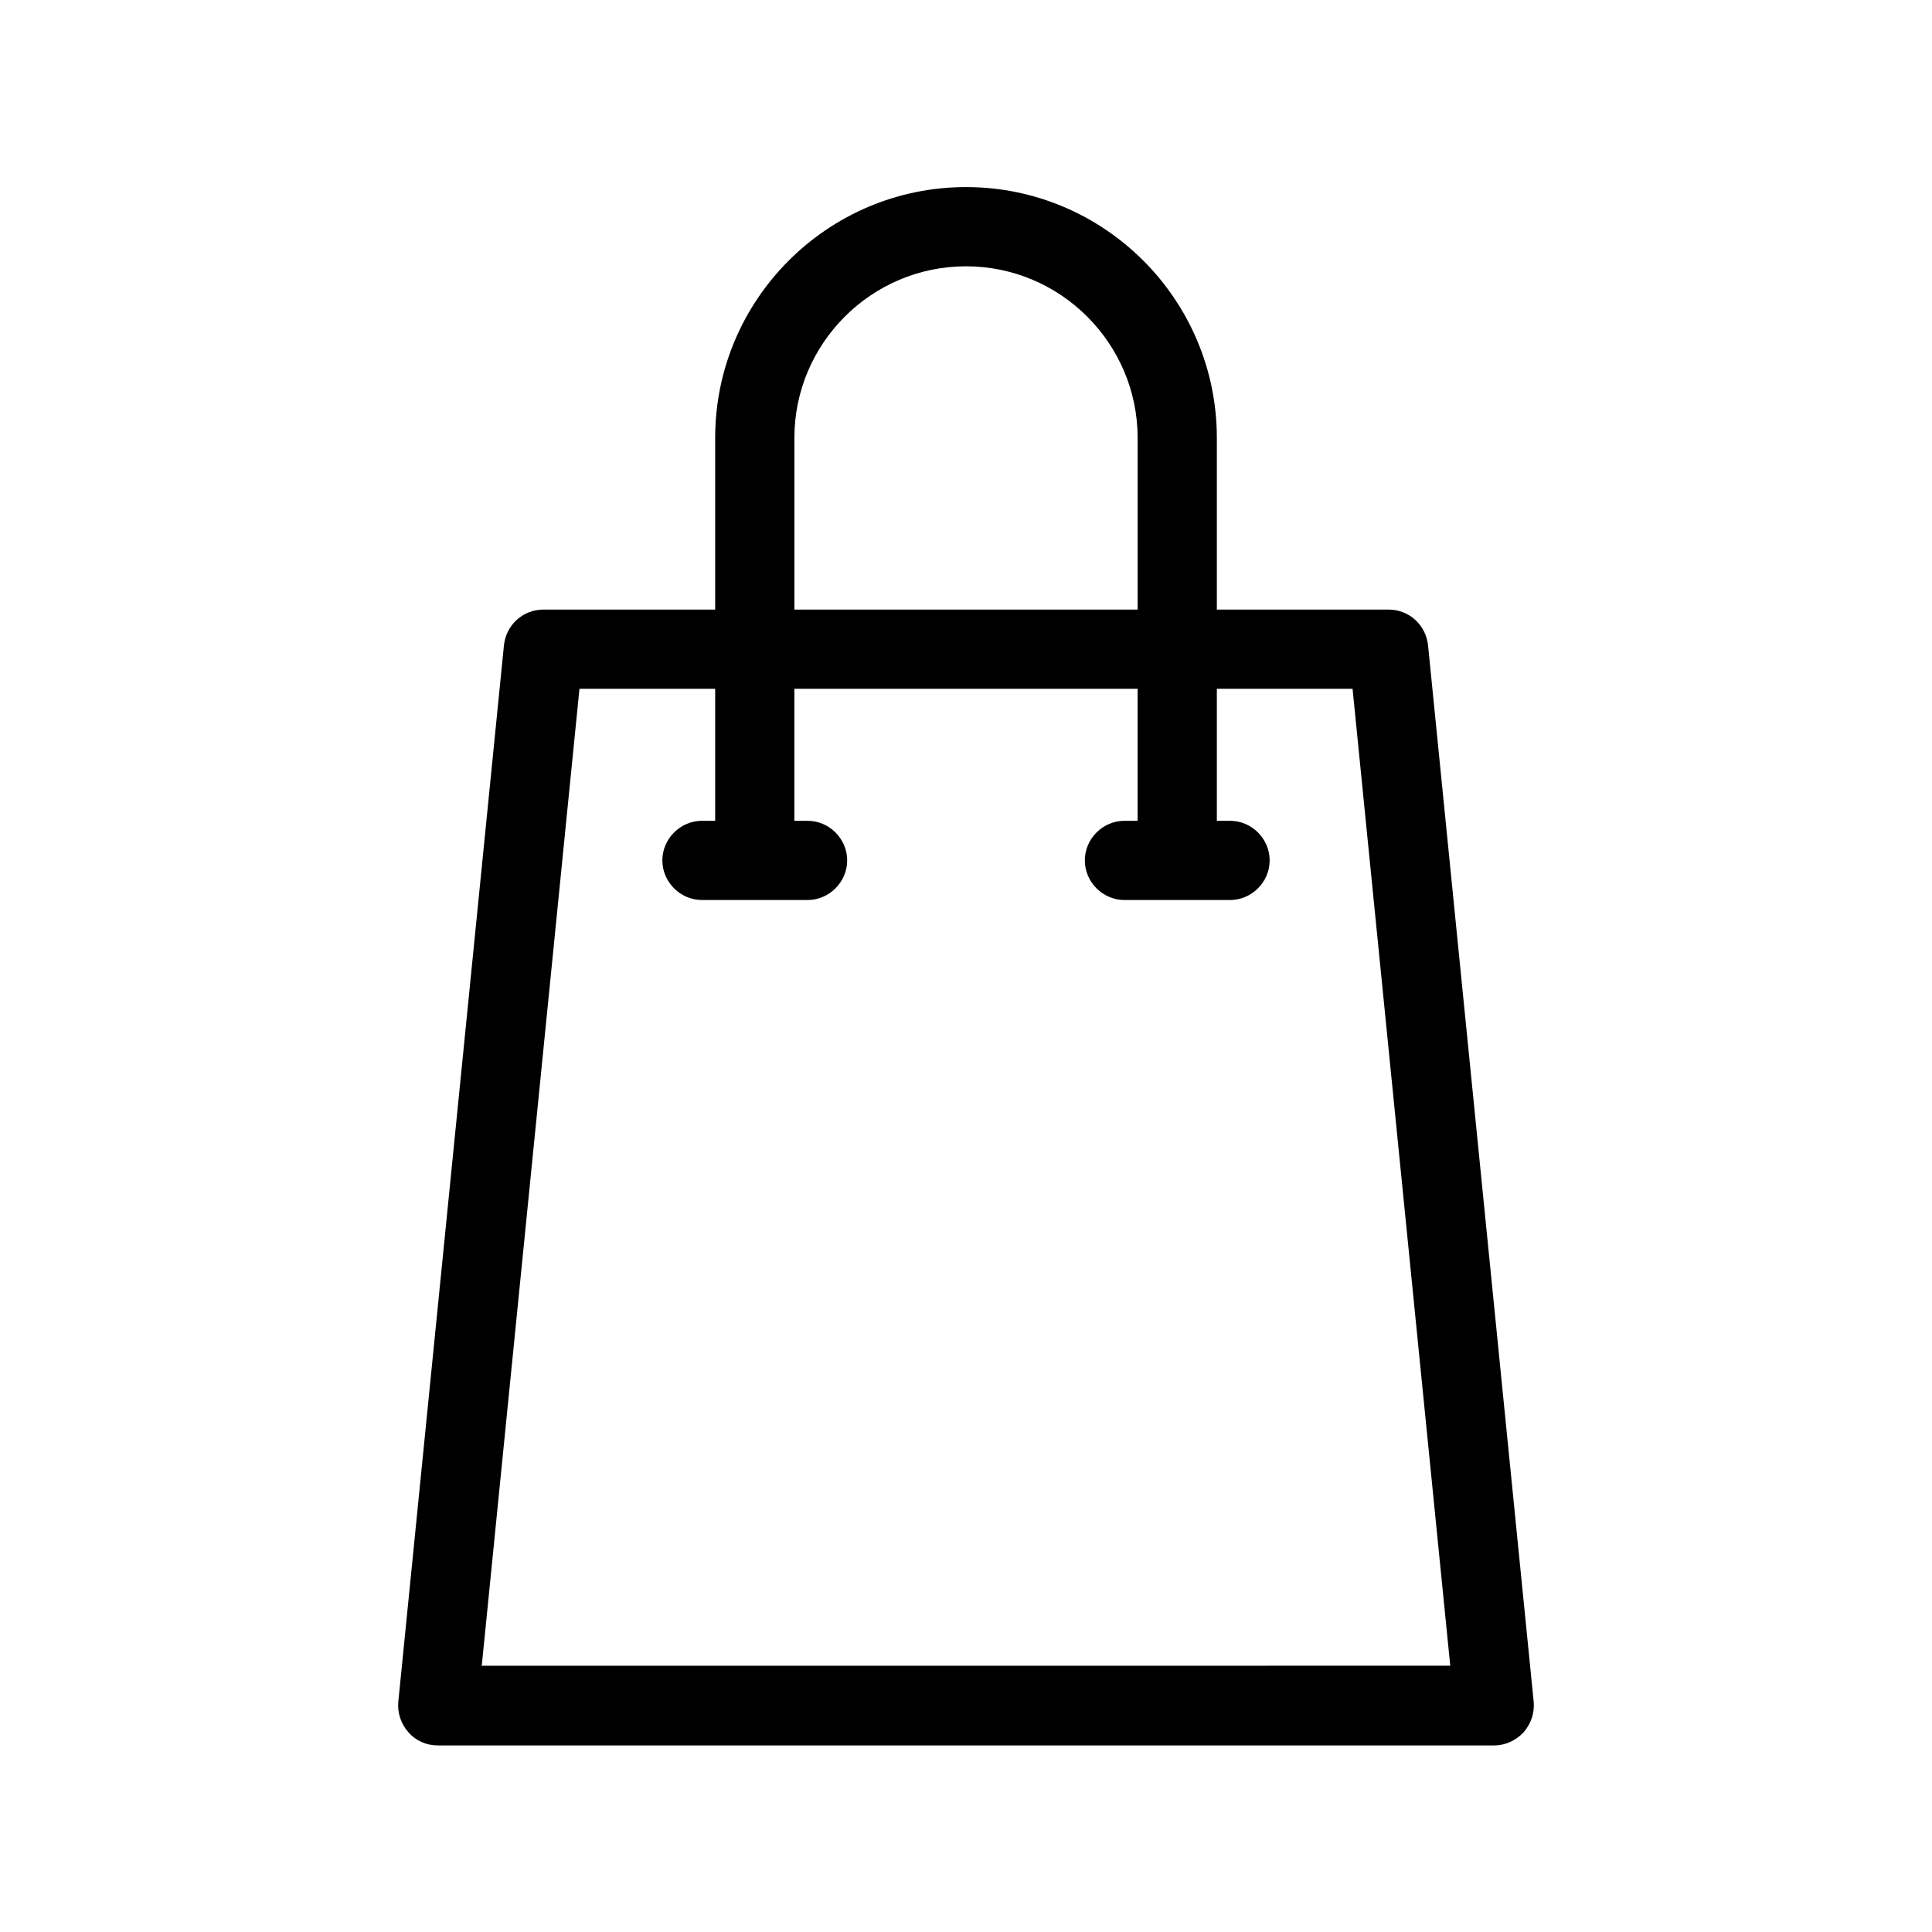
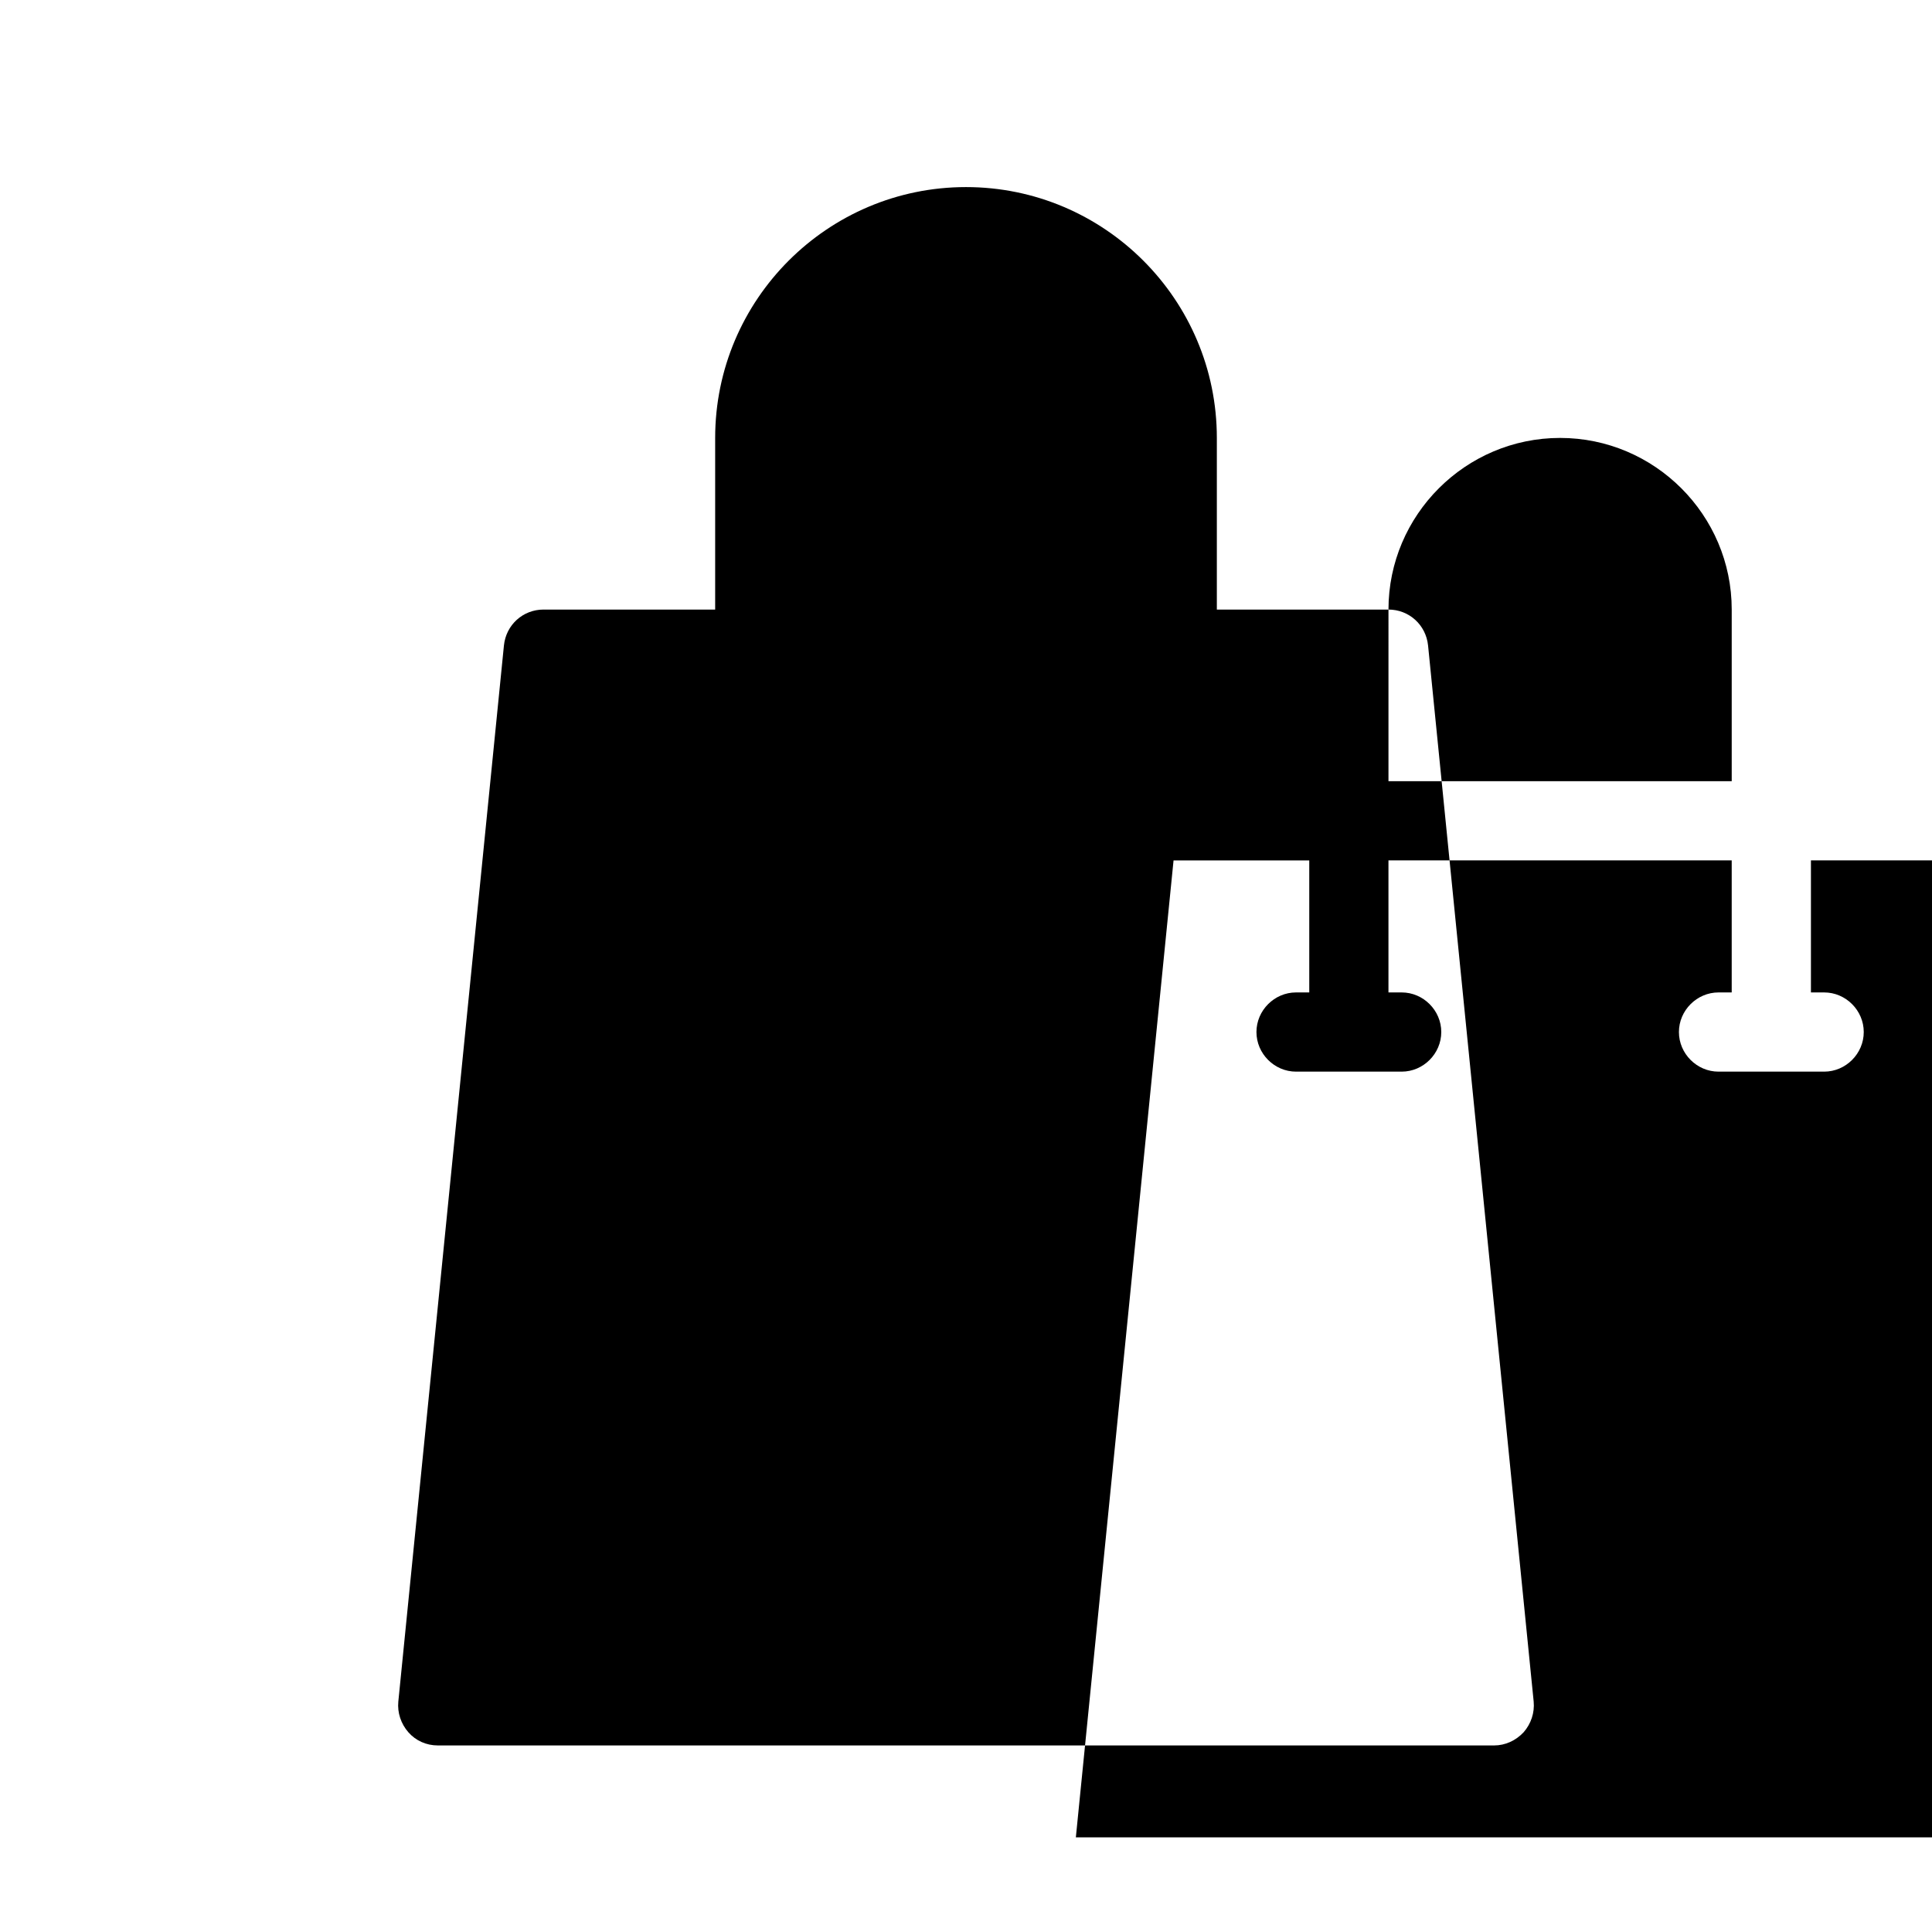
<svg xmlns="http://www.w3.org/2000/svg" fill="#000000" width="800px" height="800px" version="1.1" viewBox="144 144 512 512">
-   <path d="m511.96 305.54h-45.484v-45.484c0-36.668-29.809-66.477-66.477-66.477-36.664 0.004-66.473 29.812-66.473 66.477v45.484h-45.484c-5.457 0-9.938 4.059-10.496 9.516l-27.988 279.89c-0.281 2.938 0.699 5.879 2.66 8.117 1.961 2.238 4.758 3.5 7.836 3.5h279.89c2.938 0 5.738-1.258 7.836-3.5 1.961-2.238 2.938-5.18 2.66-8.117l-27.988-279.89c-0.562-5.457-5.039-9.516-10.496-9.516zm-157.44-45.484c0-25.051 20.434-45.484 45.484-45.484 25.051 0.004 45.48 20.434 45.48 45.484v45.484h-90.965zm-82.848 325.38 25.891-258.9h35.965v34.988l-3.5-0.004c-5.738 0-10.496 4.758-10.496 10.496 0 5.738 4.758 10.496 10.496 10.496h27.988c5.738 0 10.496-4.758 10.496-10.496 0-5.738-4.758-10.496-10.496-10.496h-3.5v-34.988h90.965v34.988h-3.492c-5.738 0-10.496 4.758-10.496 10.496 0 5.738 4.758 10.496 10.496 10.496h27.988c5.738 0 10.496-4.758 10.496-10.496 0-5.738-4.758-10.496-10.496-10.496h-3.5v-34.988h35.965l25.891 258.9z" />
+   <path d="m511.96 305.54h-45.484v-45.484c0-36.668-29.809-66.477-66.477-66.477-36.664 0.004-66.473 29.812-66.473 66.477v45.484h-45.484c-5.457 0-9.938 4.059-10.496 9.516l-27.988 279.89c-0.281 2.938 0.699 5.879 2.66 8.117 1.961 2.238 4.758 3.5 7.836 3.5h279.89c2.938 0 5.738-1.258 7.836-3.5 1.961-2.238 2.938-5.18 2.66-8.117l-27.988-279.89c-0.562-5.457-5.039-9.516-10.496-9.516zc0-25.051 20.434-45.484 45.484-45.484 25.051 0.004 45.48 20.434 45.48 45.484v45.484h-90.965zm-82.848 325.38 25.891-258.9h35.965v34.988l-3.5-0.004c-5.738 0-10.496 4.758-10.496 10.496 0 5.738 4.758 10.496 10.496 10.496h27.988c5.738 0 10.496-4.758 10.496-10.496 0-5.738-4.758-10.496-10.496-10.496h-3.5v-34.988h90.965v34.988h-3.492c-5.738 0-10.496 4.758-10.496 10.496 0 5.738 4.758 10.496 10.496 10.496h27.988c5.738 0 10.496-4.758 10.496-10.496 0-5.738-4.758-10.496-10.496-10.496h-3.5v-34.988h35.965l25.891 258.9z" />
</svg>